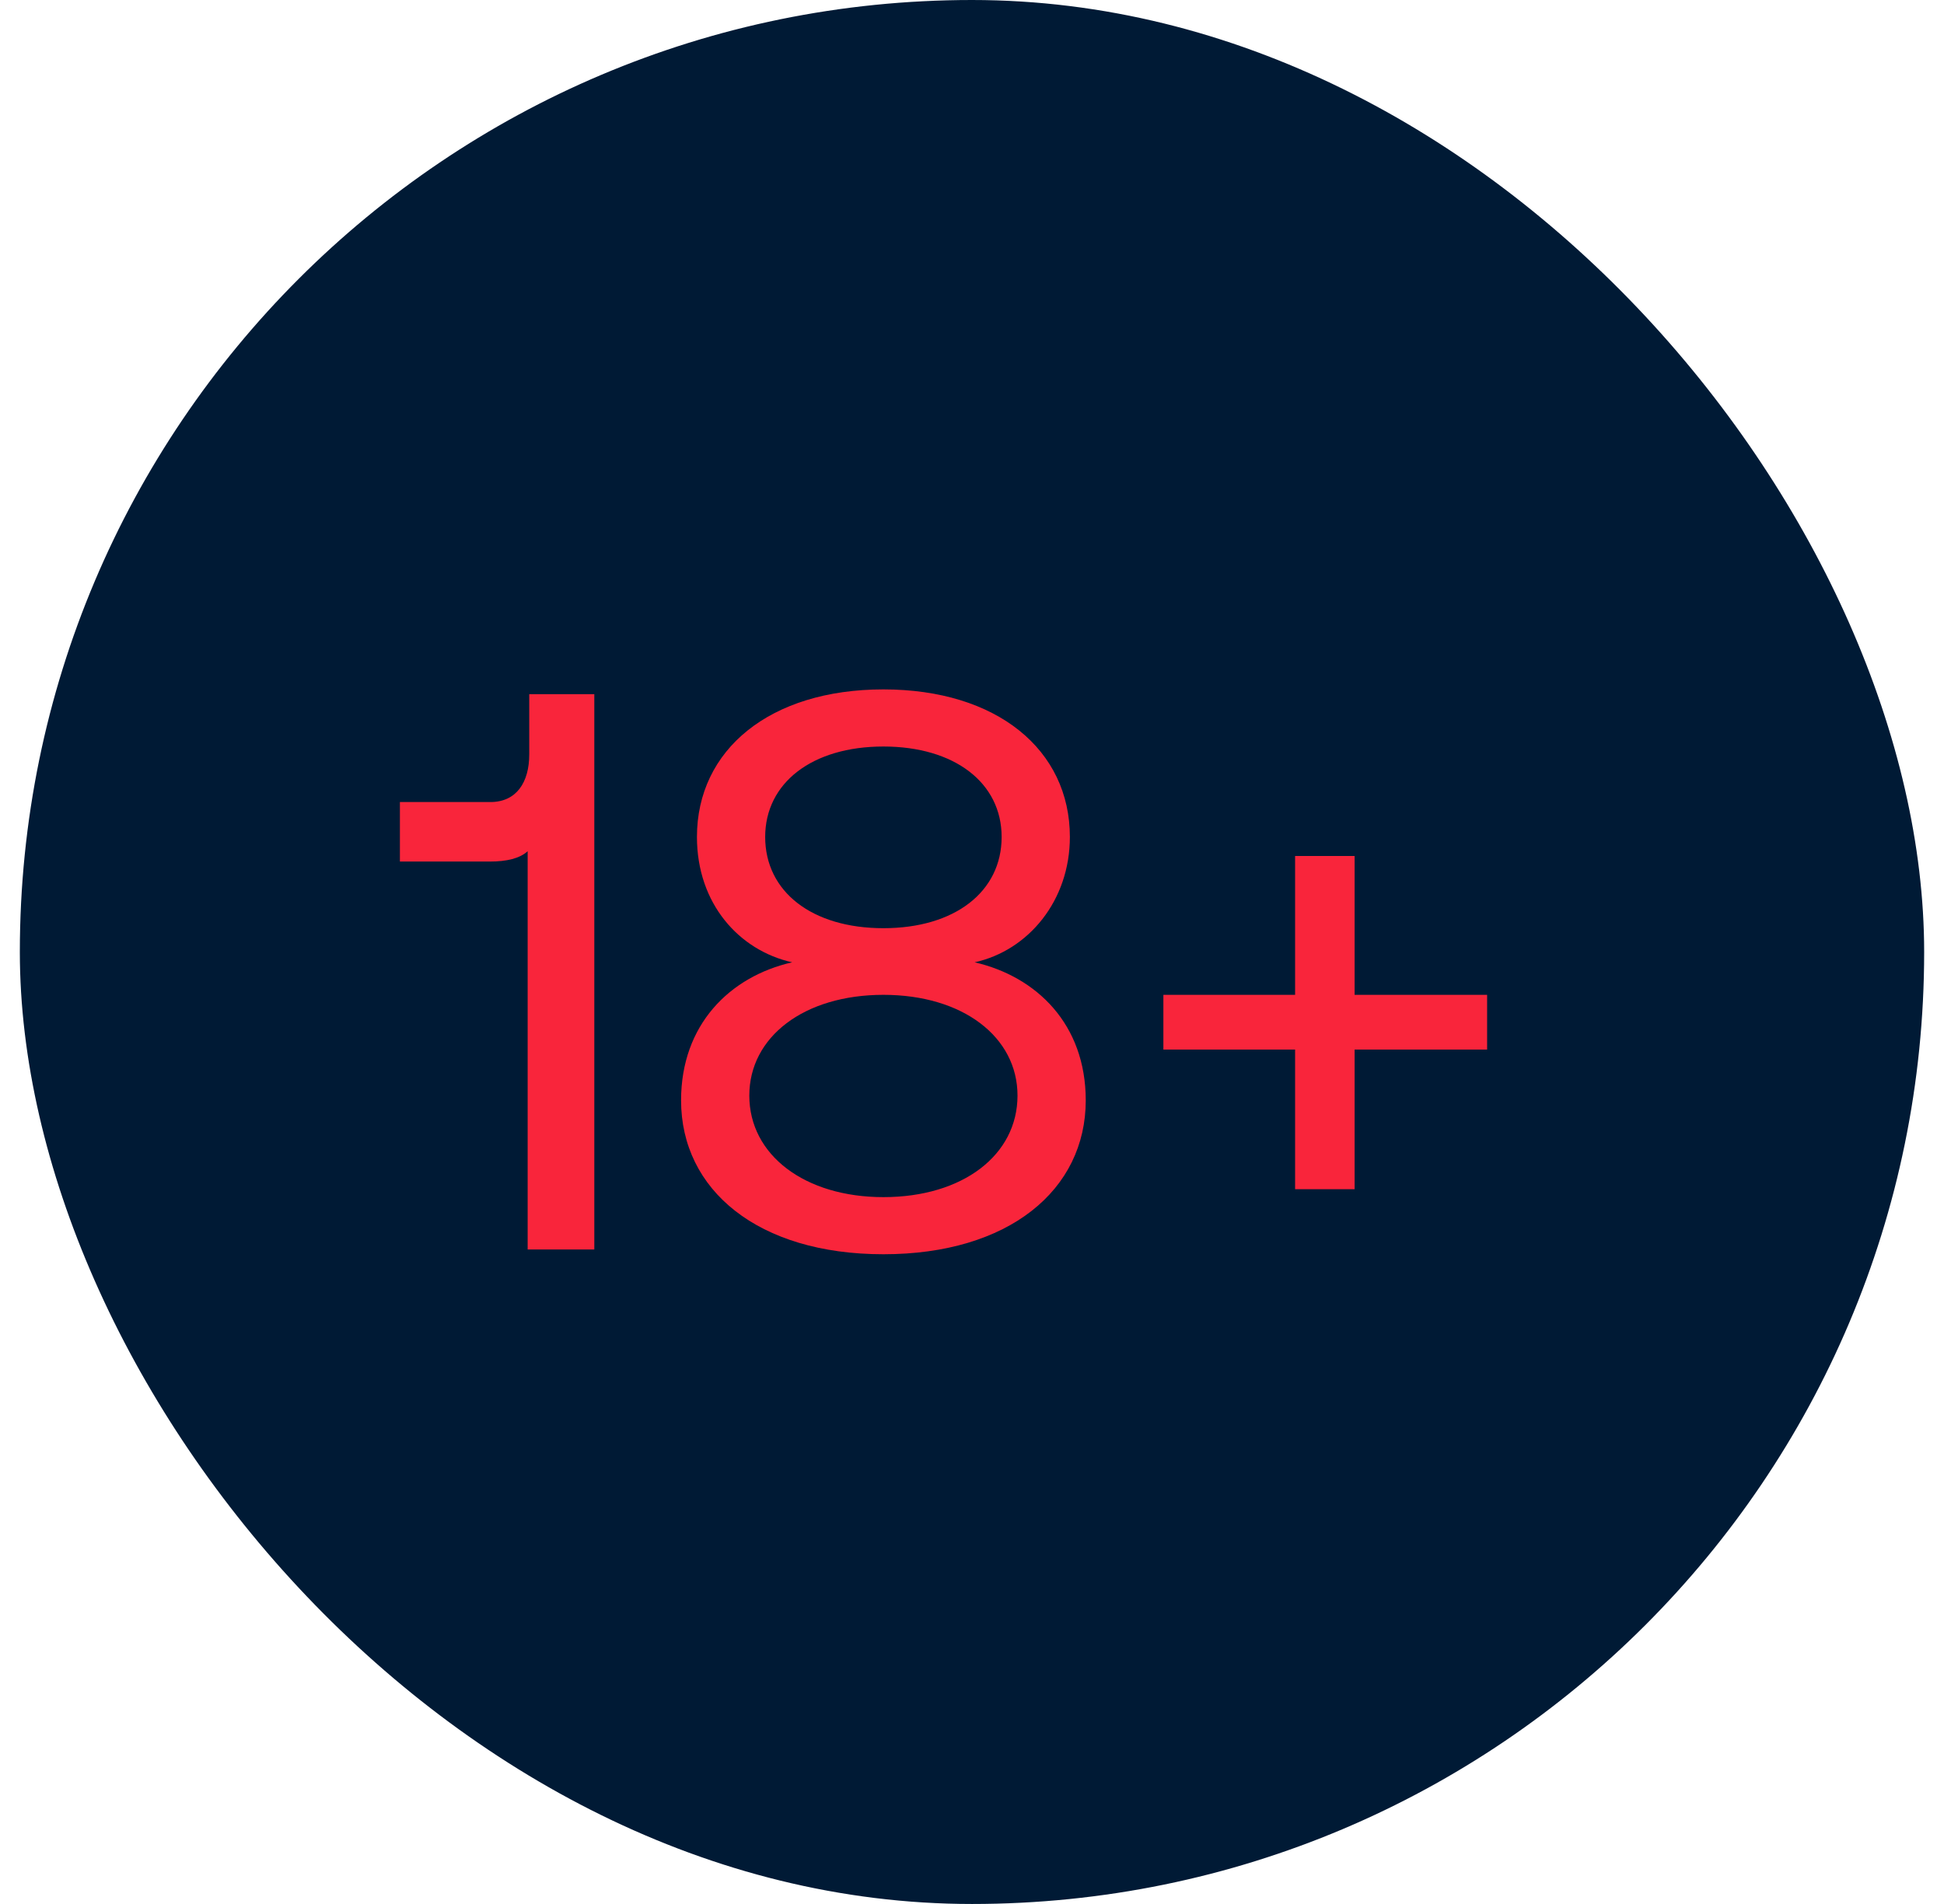
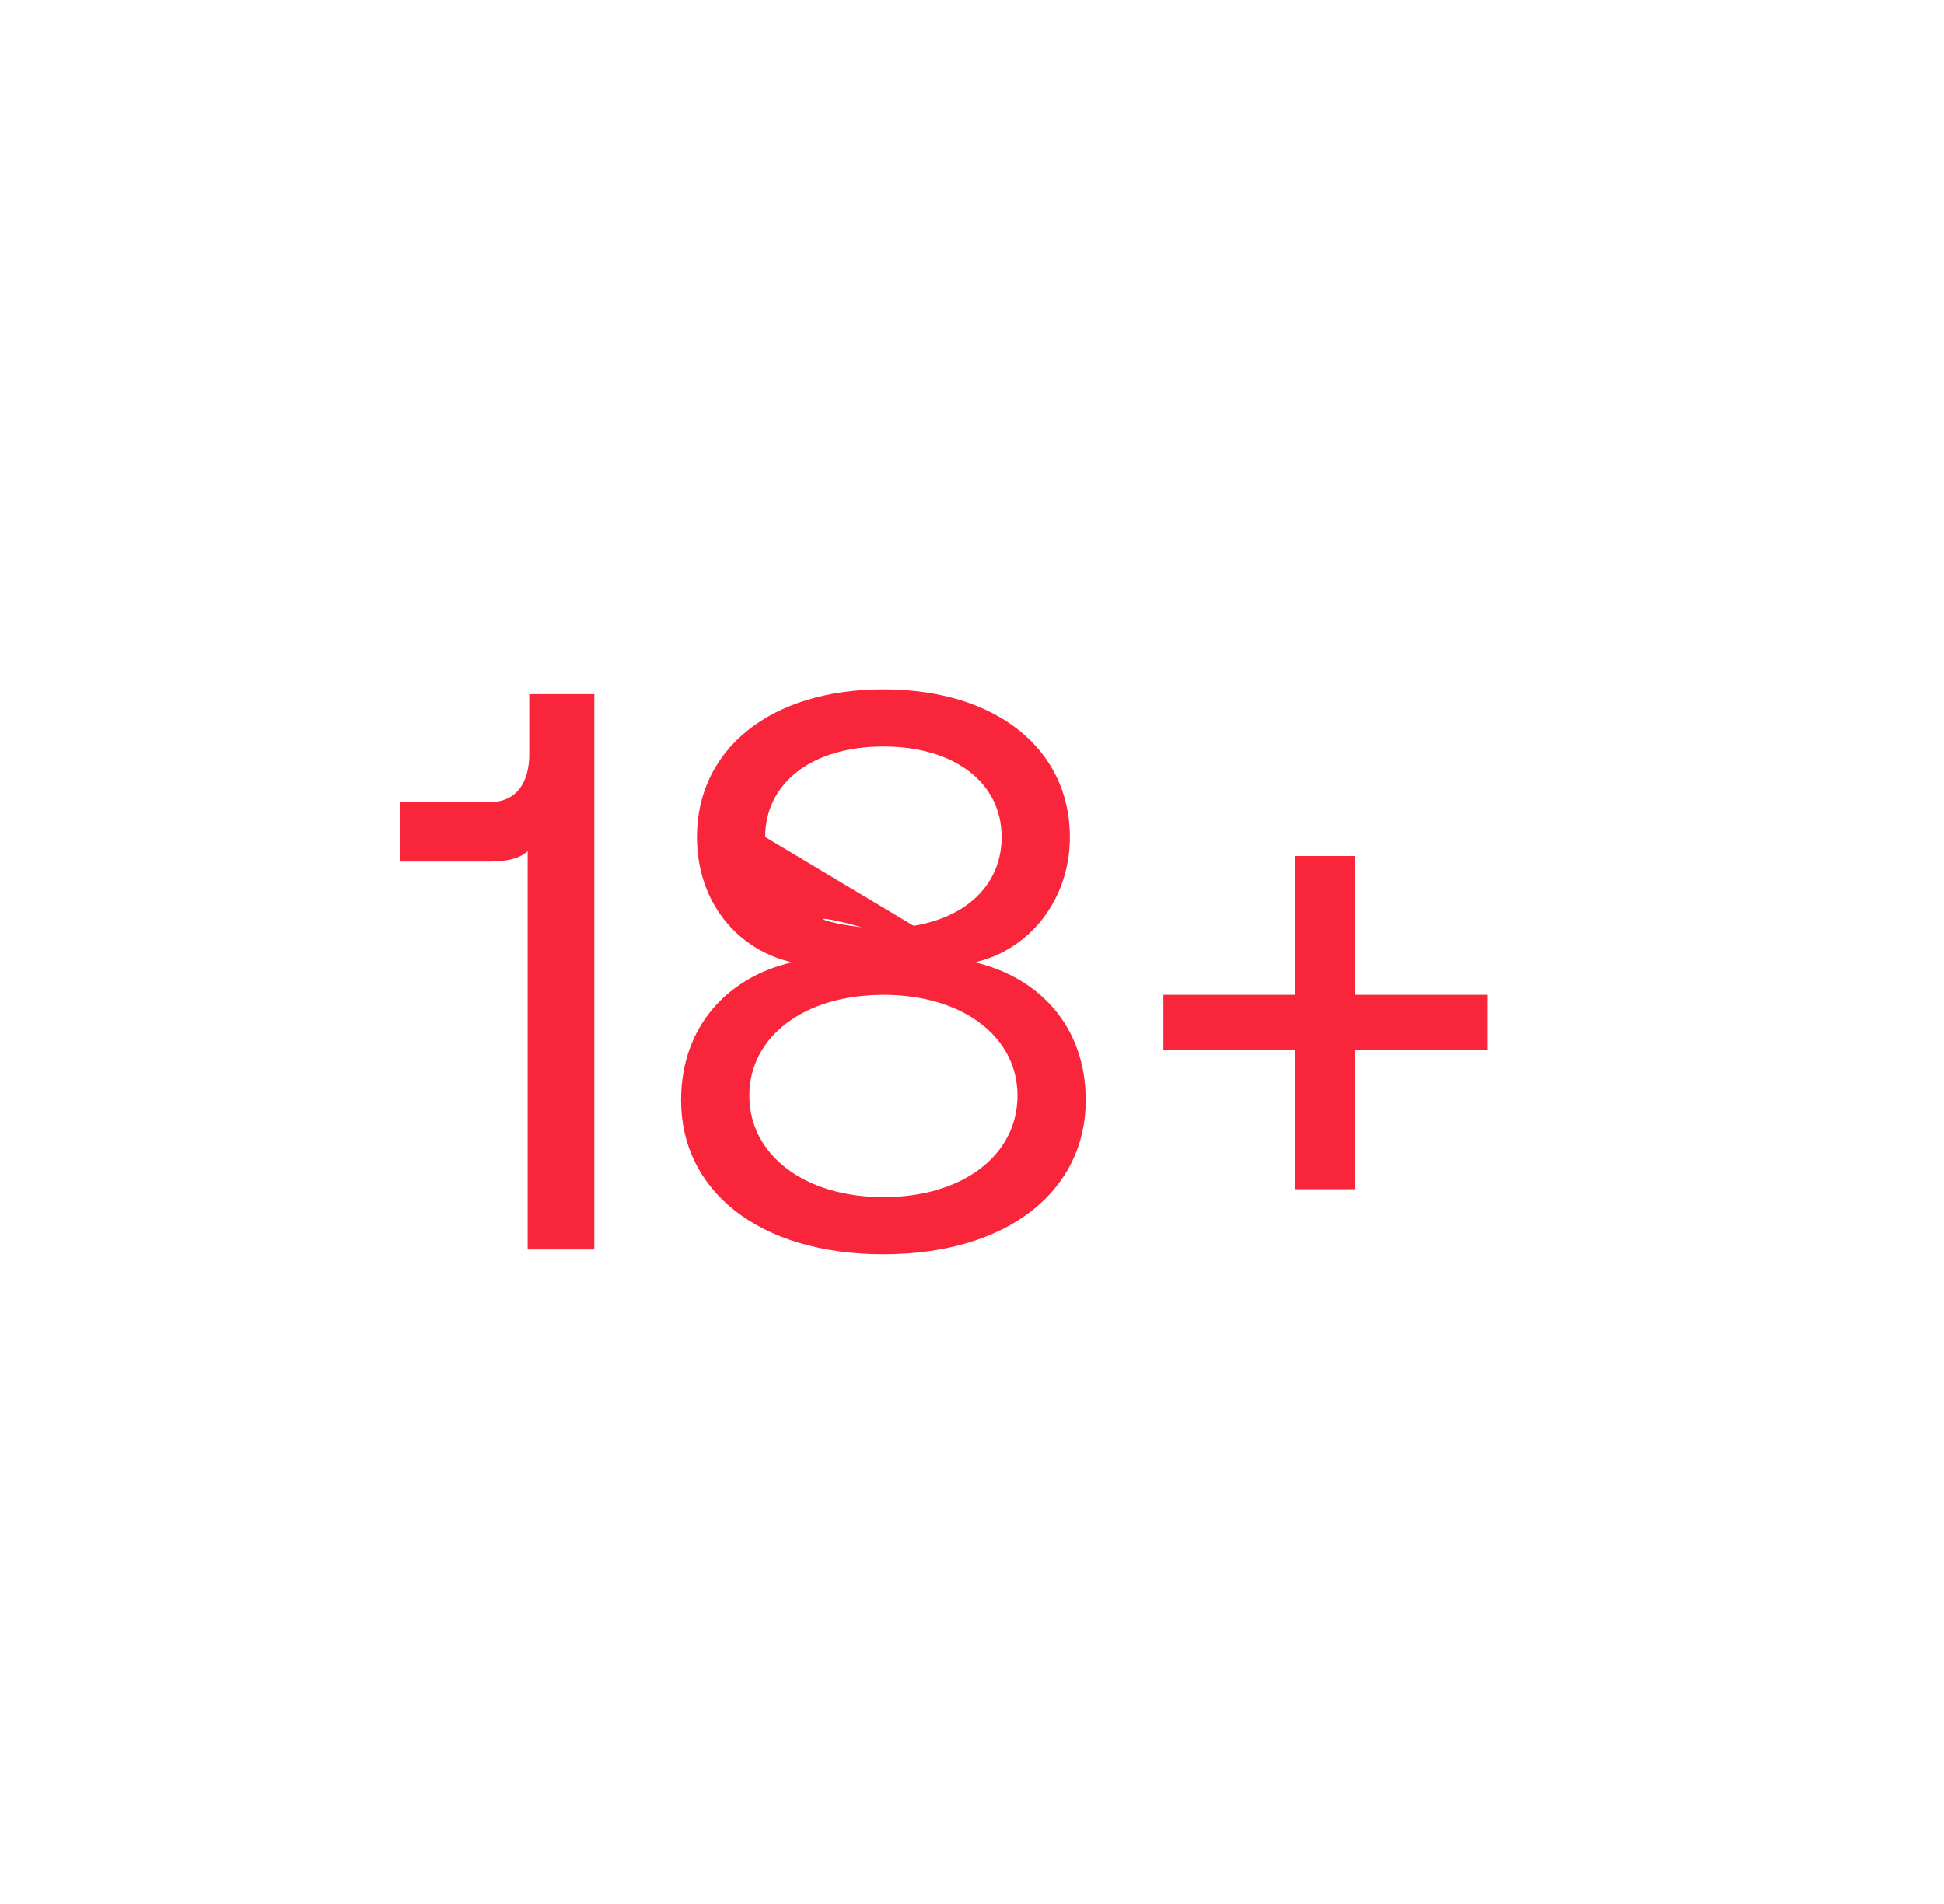
<svg xmlns="http://www.w3.org/2000/svg" width="49" height="48" viewBox="0 0 49 48" fill="none">
-   <rect x="0.5" width="48" height="48" rx="24" fill="#001A35" />
-   <path d="M13.34 19.02V17.5H14.98V31.5H13.3V21.46C13.1 21.64 12.78 21.72 12.34 21.72H10.08V20.22H12.36C13.02 20.22 13.34 19.72 13.34 19.02ZM24.567 24.26C26.127 24.62 27.367 25.82 27.367 27.74C27.367 30 25.427 31.62 22.267 31.62C19.107 31.62 17.167 30 17.167 27.74C17.167 25.84 18.387 24.62 19.967 24.26C18.627 23.96 17.567 22.78 17.567 21.1C17.567 18.9 19.407 17.38 22.267 17.38C25.127 17.38 26.967 18.9 26.967 21.1C26.967 22.7 25.927 23.96 24.567 24.26ZM19.287 21.1C19.287 22.48 20.467 23.4 22.267 23.4C24.067 23.4 25.247 22.48 25.247 21.1C25.247 19.74 24.067 18.82 22.267 18.82C20.467 18.82 19.287 19.74 19.287 21.1ZM22.267 30.18C24.267 30.18 25.647 29.12 25.647 27.62C25.647 26.14 24.267 25.08 22.267 25.08C20.267 25.08 18.887 26.14 18.887 27.62C18.887 29.12 20.287 30.18 22.267 30.18ZM32.644 25.08V21.58H34.144V25.08H37.484V26.46H34.144V29.98H32.644V26.46H29.324V25.08H32.644Z" fill="#F9253B" />
+   <path d="M13.34 19.02V17.5H14.98V31.5H13.3V21.46C13.1 21.64 12.78 21.72 12.34 21.72H10.08V20.22H12.36C13.02 20.22 13.34 19.72 13.34 19.02ZM24.567 24.26C26.127 24.62 27.367 25.82 27.367 27.74C27.367 30 25.427 31.62 22.267 31.62C19.107 31.62 17.167 30 17.167 27.74C17.167 25.84 18.387 24.62 19.967 24.26C18.627 23.96 17.567 22.78 17.567 21.1C17.567 18.9 19.407 17.38 22.267 17.38C25.127 17.38 26.967 18.9 26.967 21.1C26.967 22.7 25.927 23.96 24.567 24.26ZC19.287 22.48 20.467 23.4 22.267 23.4C24.067 23.4 25.247 22.48 25.247 21.1C25.247 19.74 24.067 18.82 22.267 18.82C20.467 18.82 19.287 19.74 19.287 21.1ZM22.267 30.18C24.267 30.18 25.647 29.12 25.647 27.62C25.647 26.14 24.267 25.08 22.267 25.08C20.267 25.08 18.887 26.14 18.887 27.62C18.887 29.12 20.287 30.18 22.267 30.18ZM32.644 25.08V21.58H34.144V25.08H37.484V26.46H34.144V29.98H32.644V26.46H29.324V25.08H32.644Z" fill="#F9253B" />
</svg>